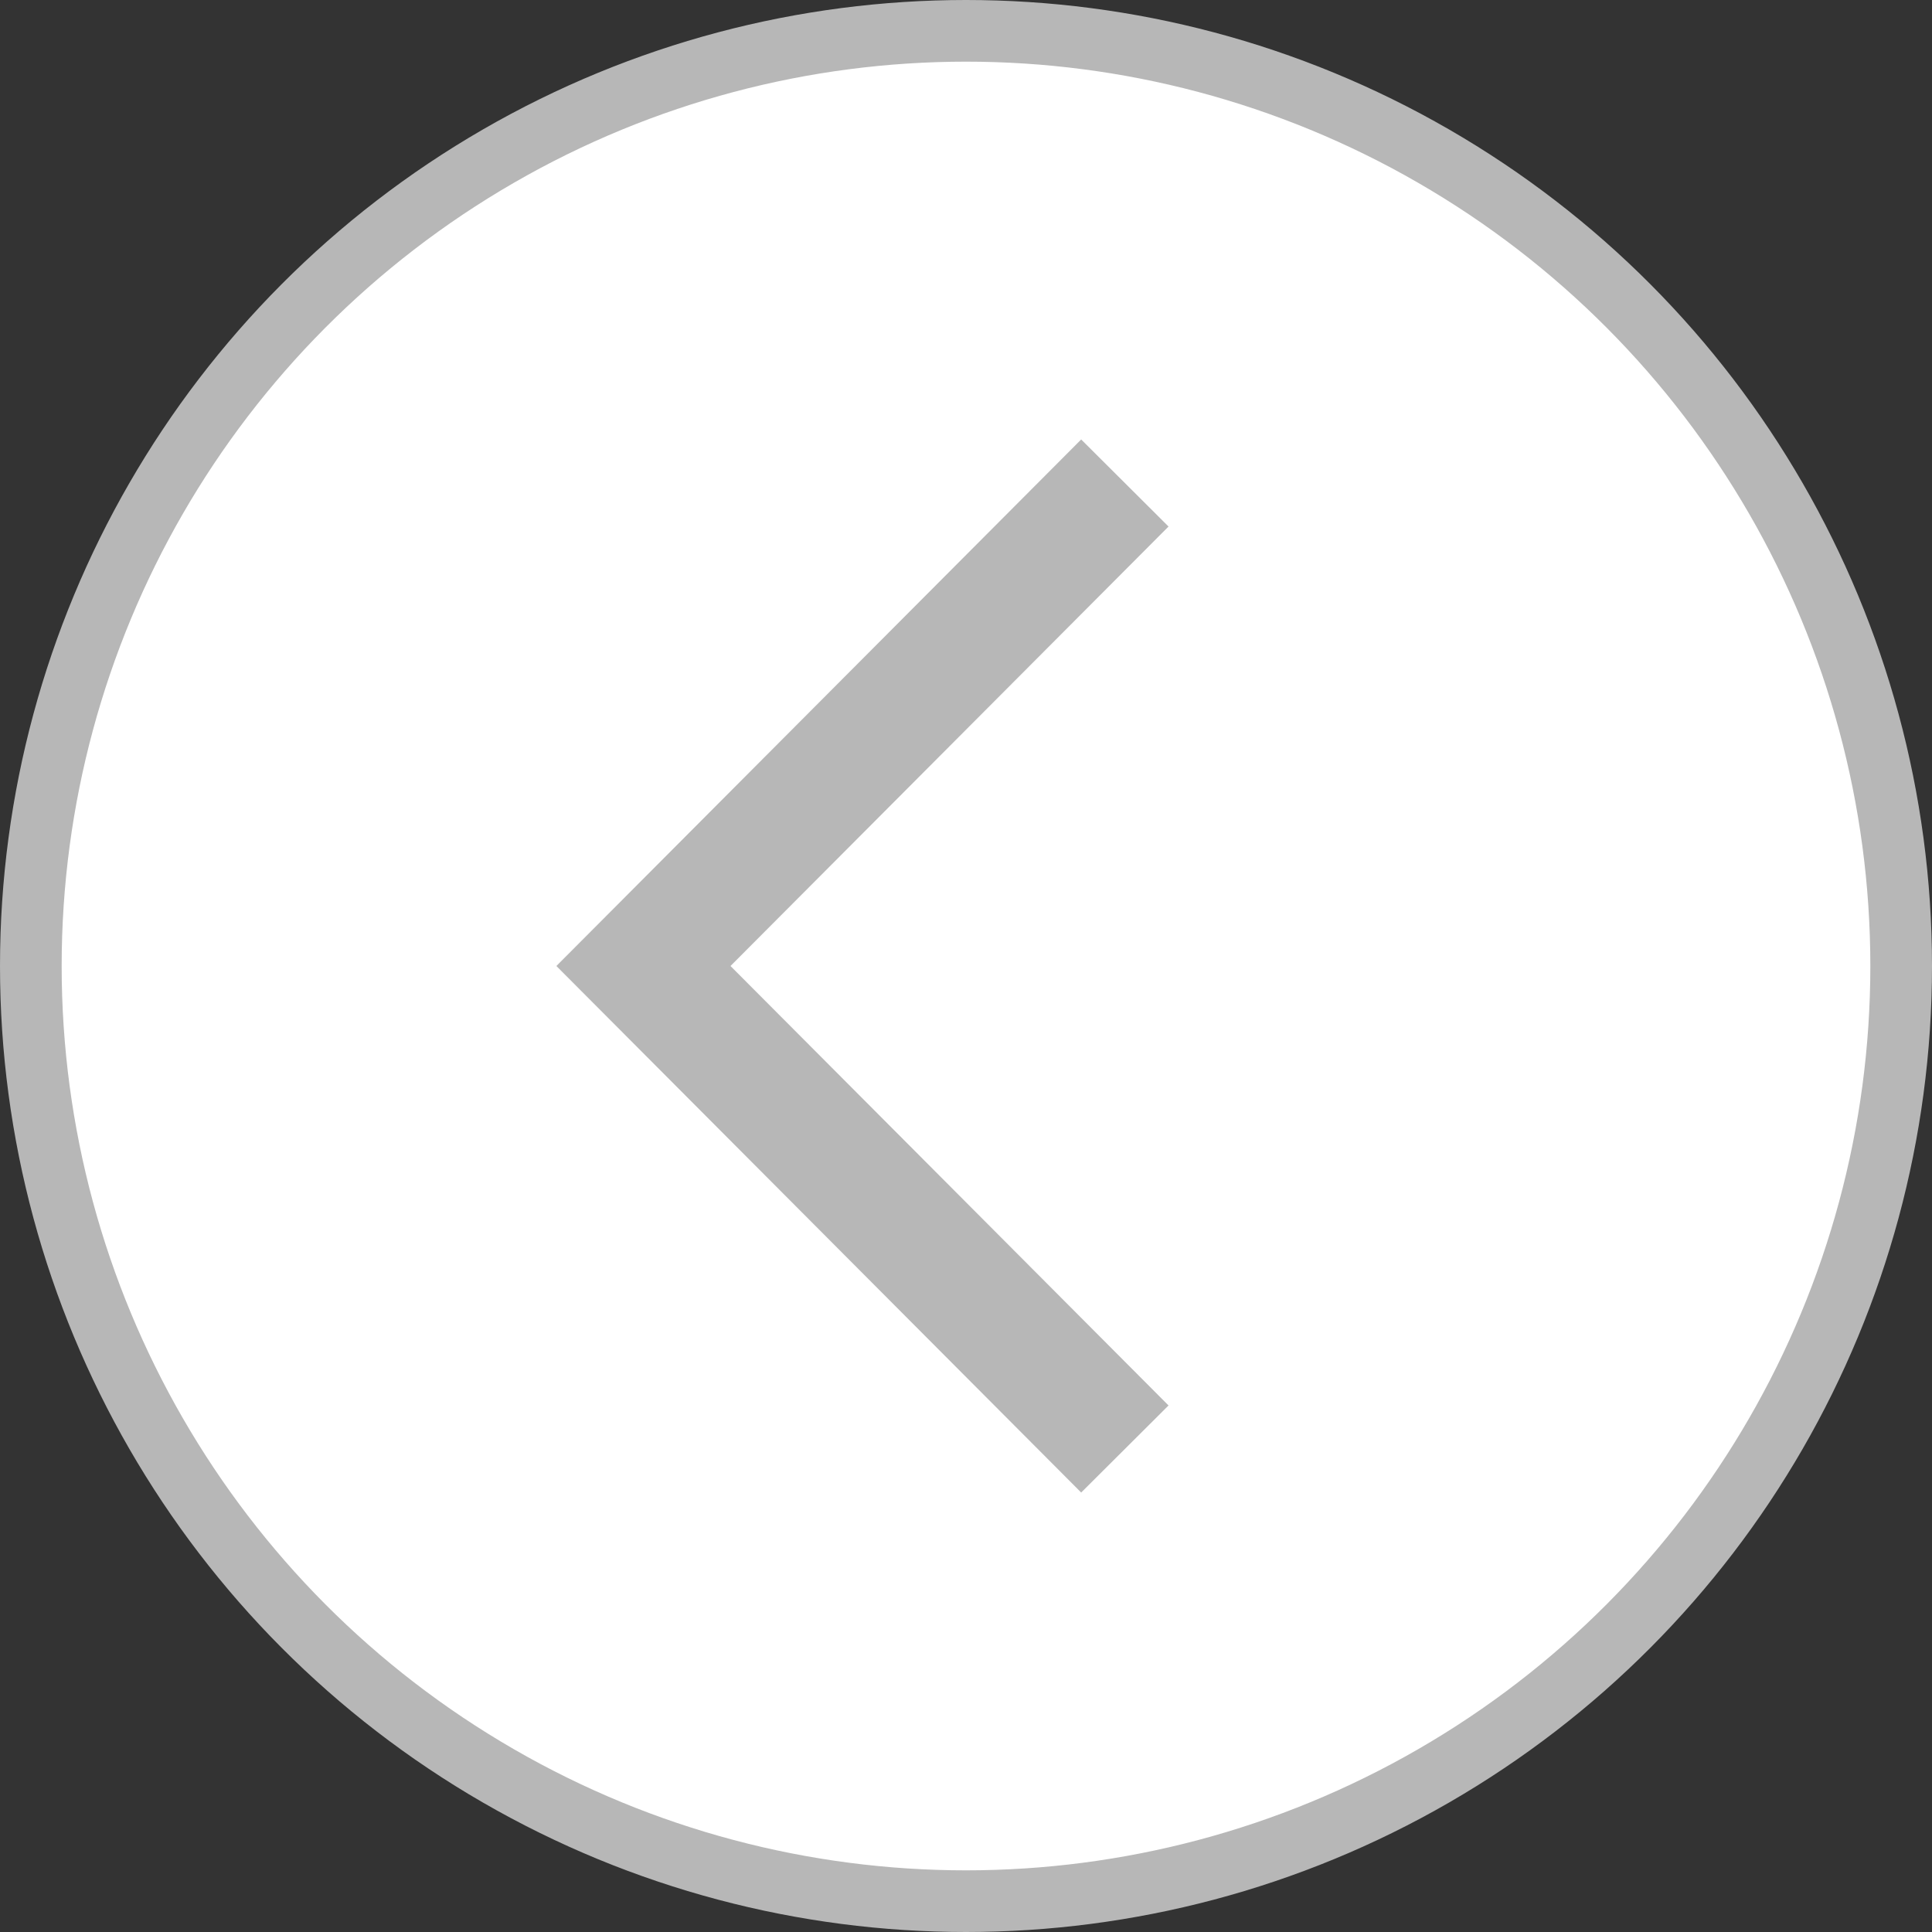
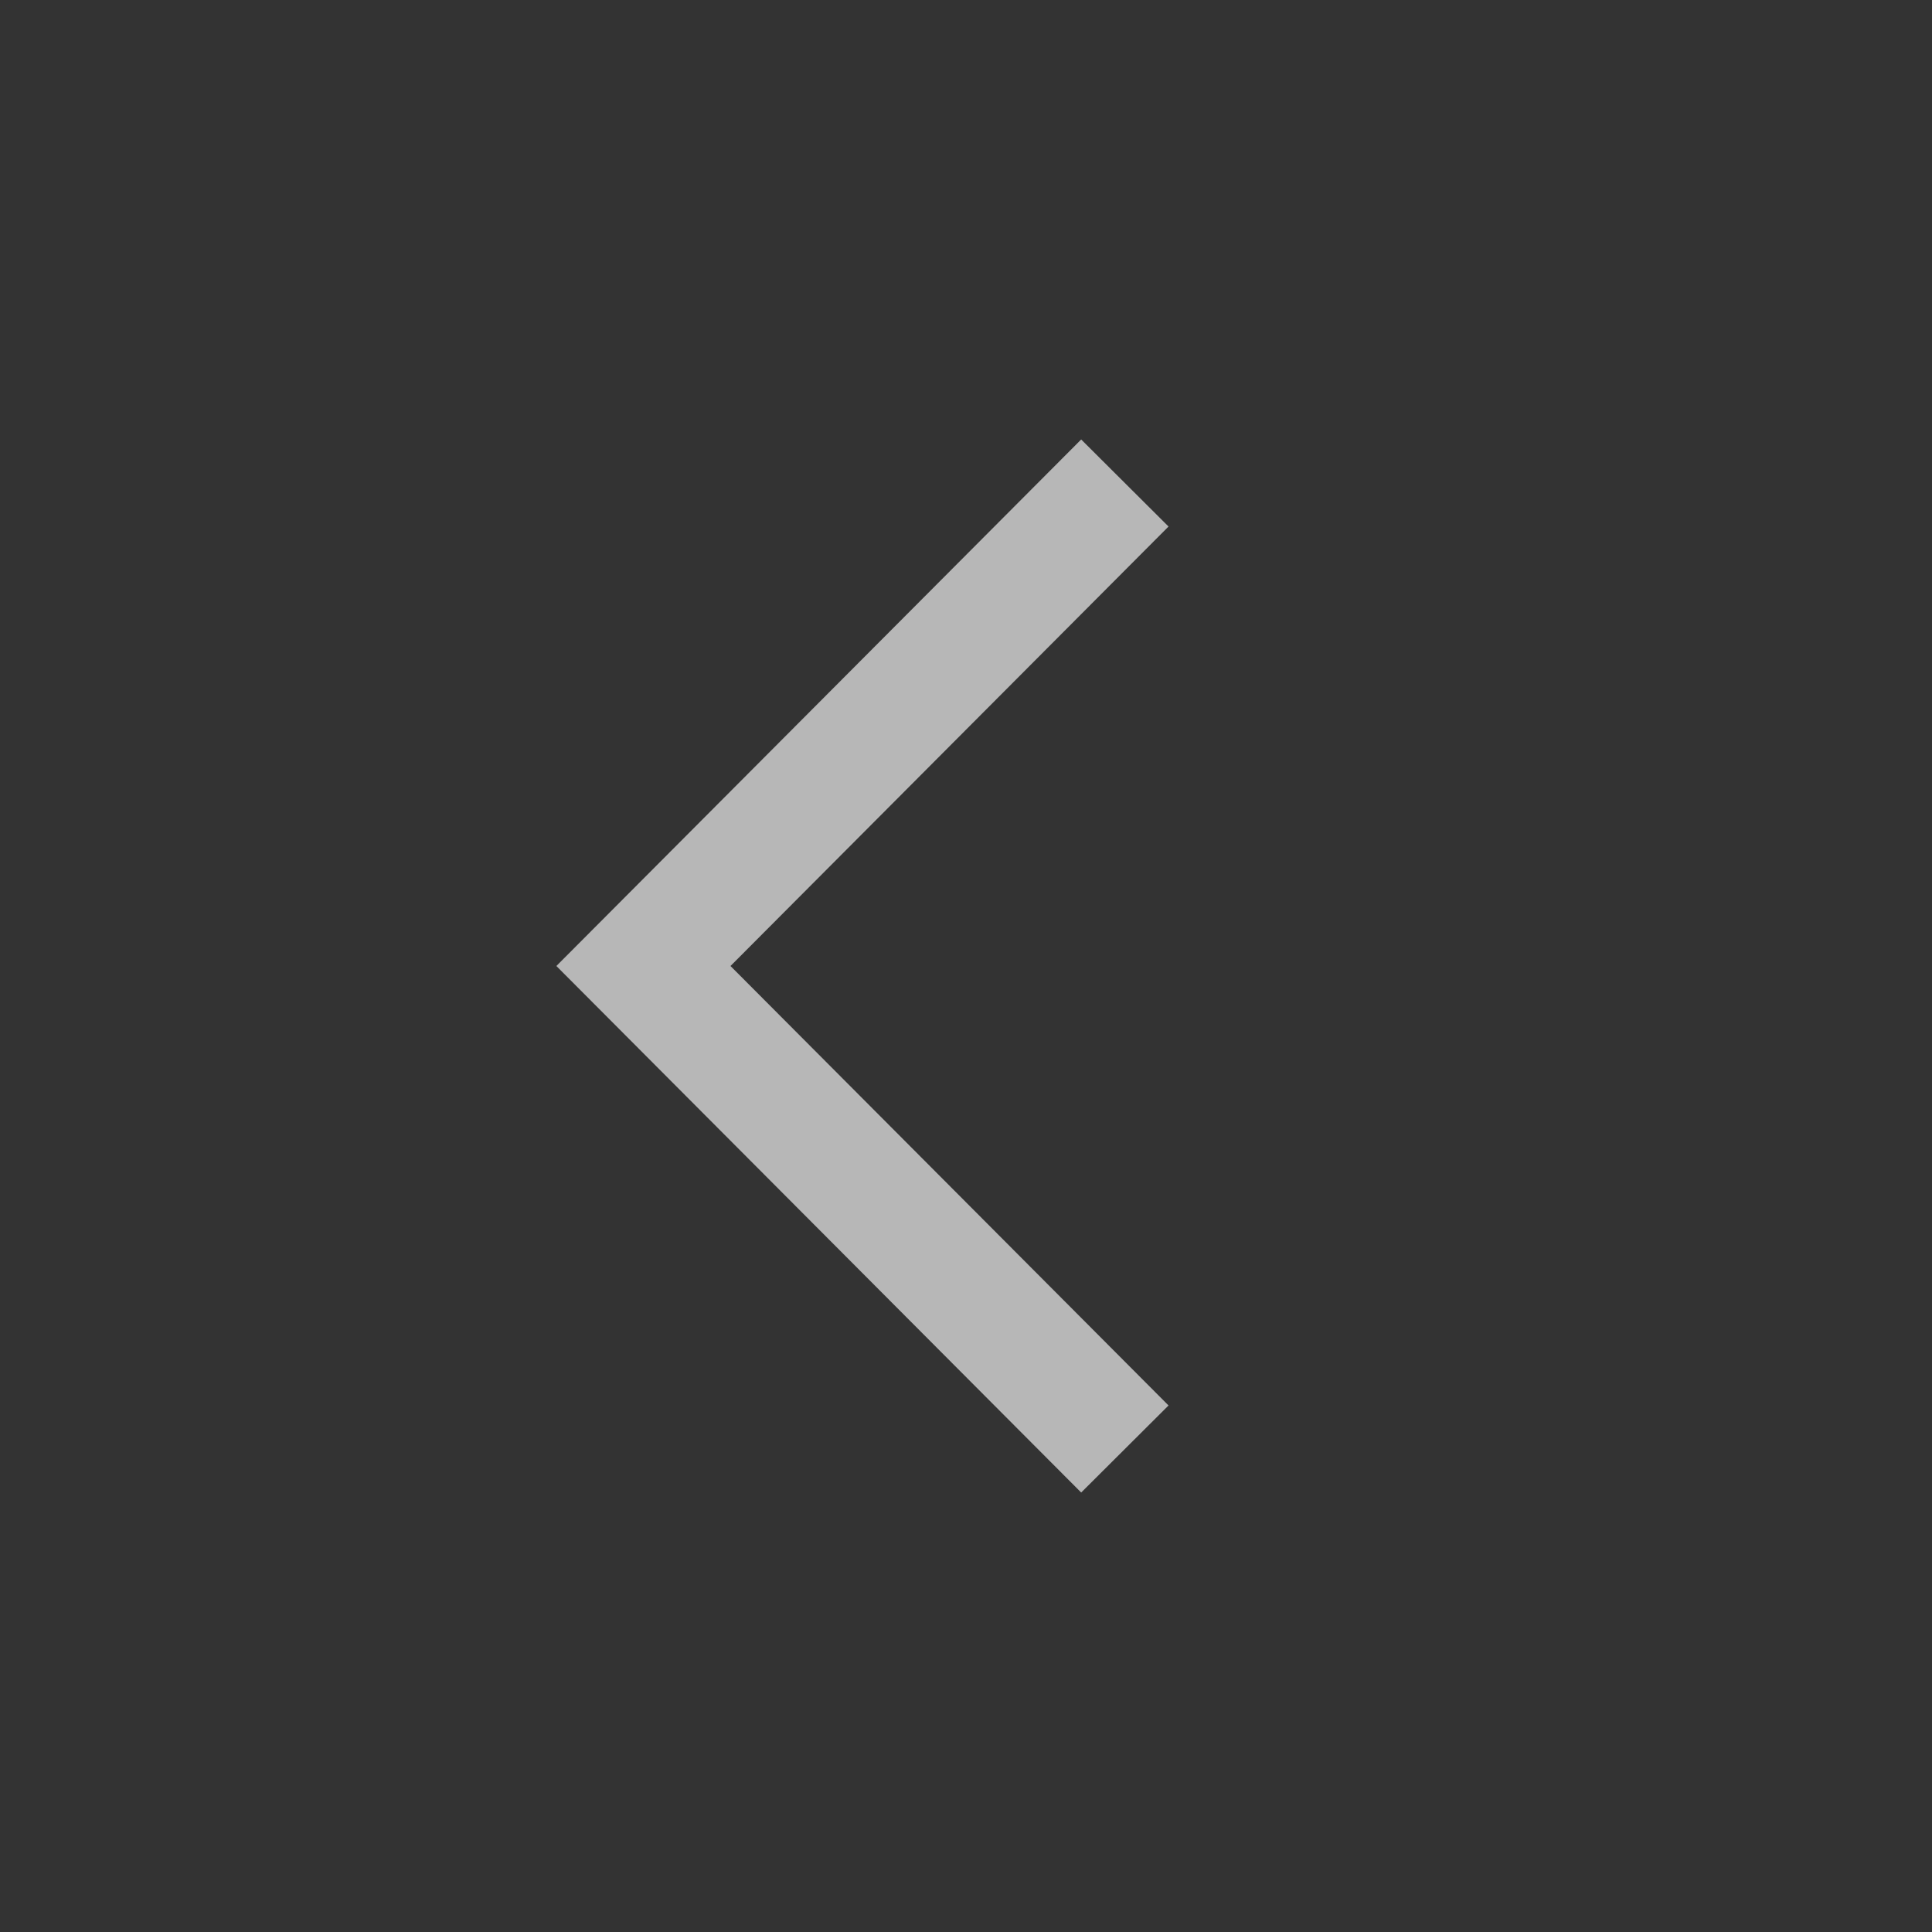
<svg xmlns="http://www.w3.org/2000/svg" viewBox="0 0 470 470">
  <rect x="0" y="0" width="470" height="470" fill="#333333" stroke="none" />
  <defs>
    <style>.cls-1{fill:#fff;stroke:#b7b7b7;stroke-miterlimit:10;stroke-width:15px;}.cls-2{fill:#b7b7b7;}</style>
  </defs>
  <title>left_2</title>
  <g id="Слой_2" data-name="Слой 2">
    <g id="Layer_1" data-name="Layer 1">
-       <circle class="cls-1" cx="235" cy="235" r="227.5" />
      <polygon class="cls-2" points="284.27 341.91 263.02 363.09 135.35 235 263.02 106.91 284.27 128.09 177.71 235 284.27 341.91" />
    </g>
  </g>
</svg>